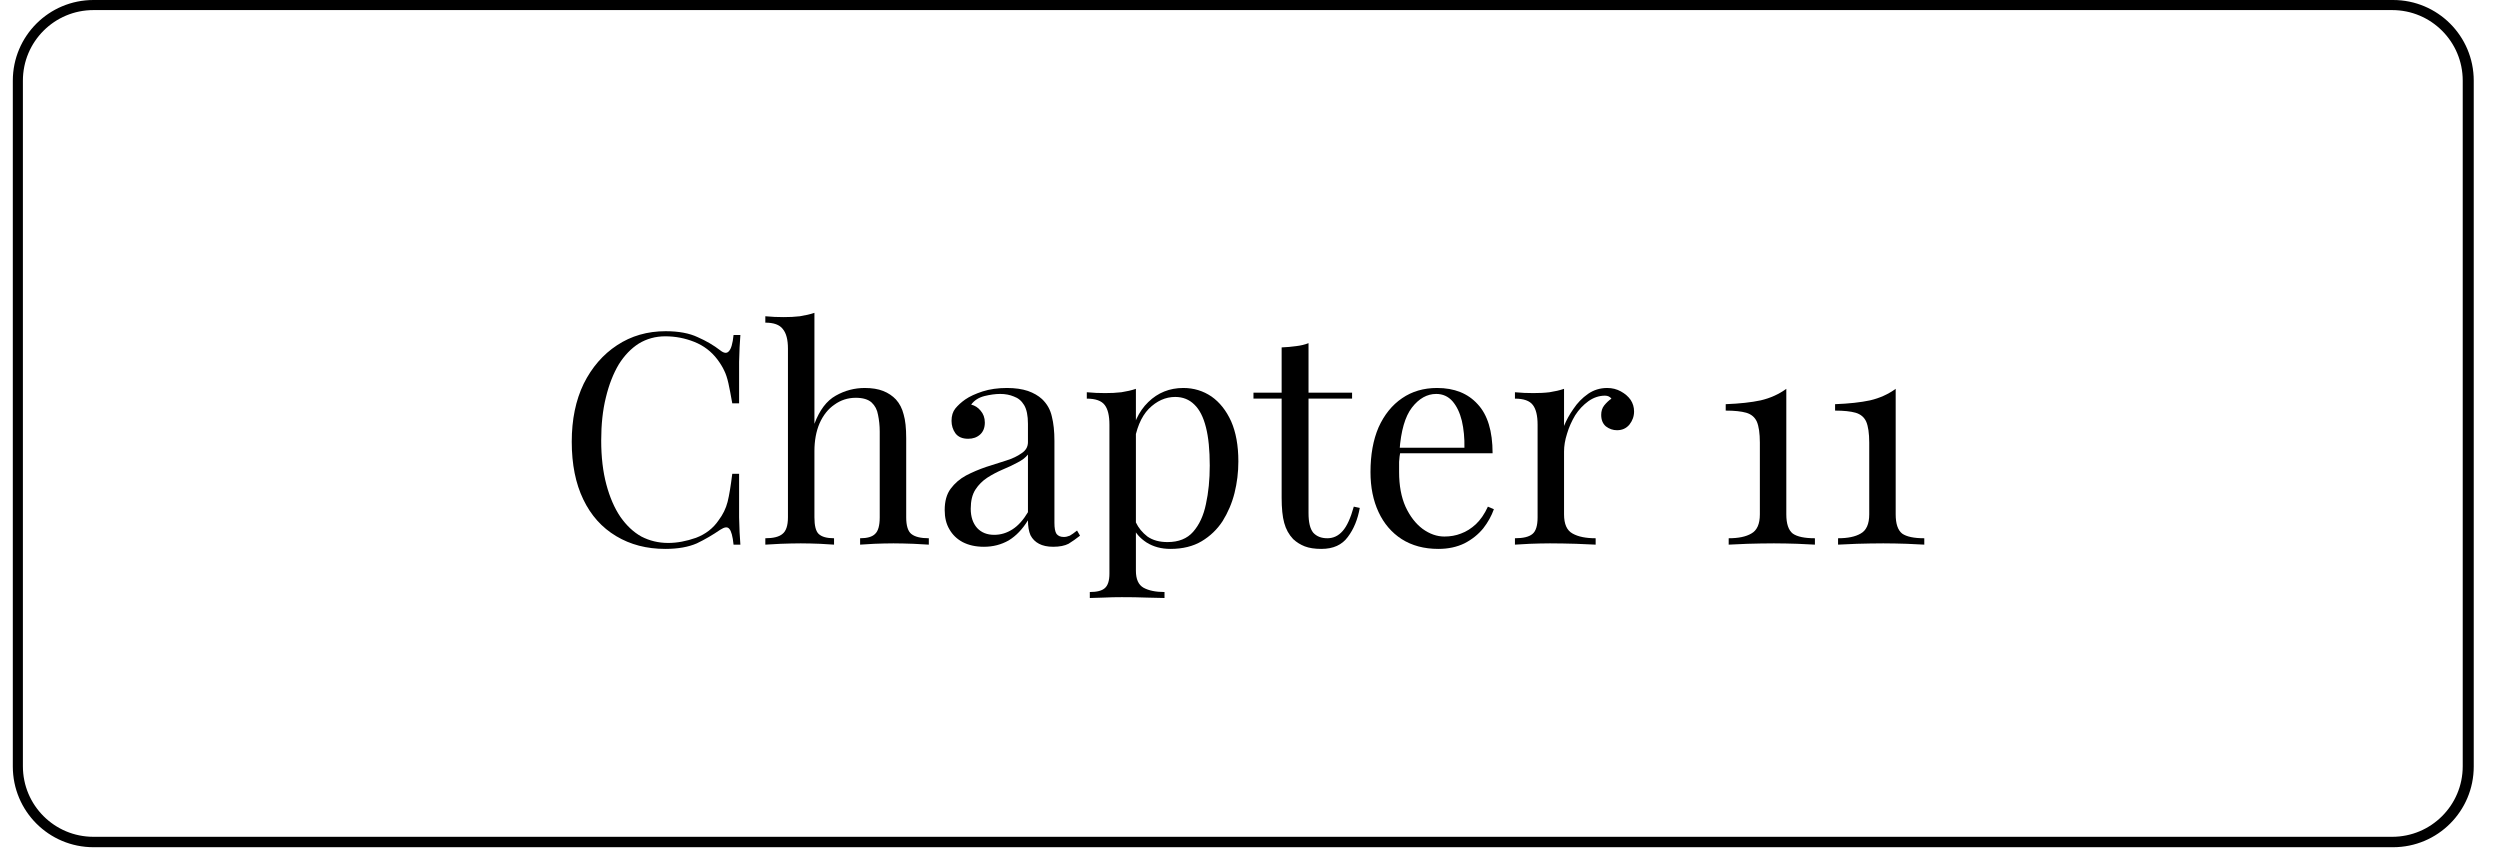
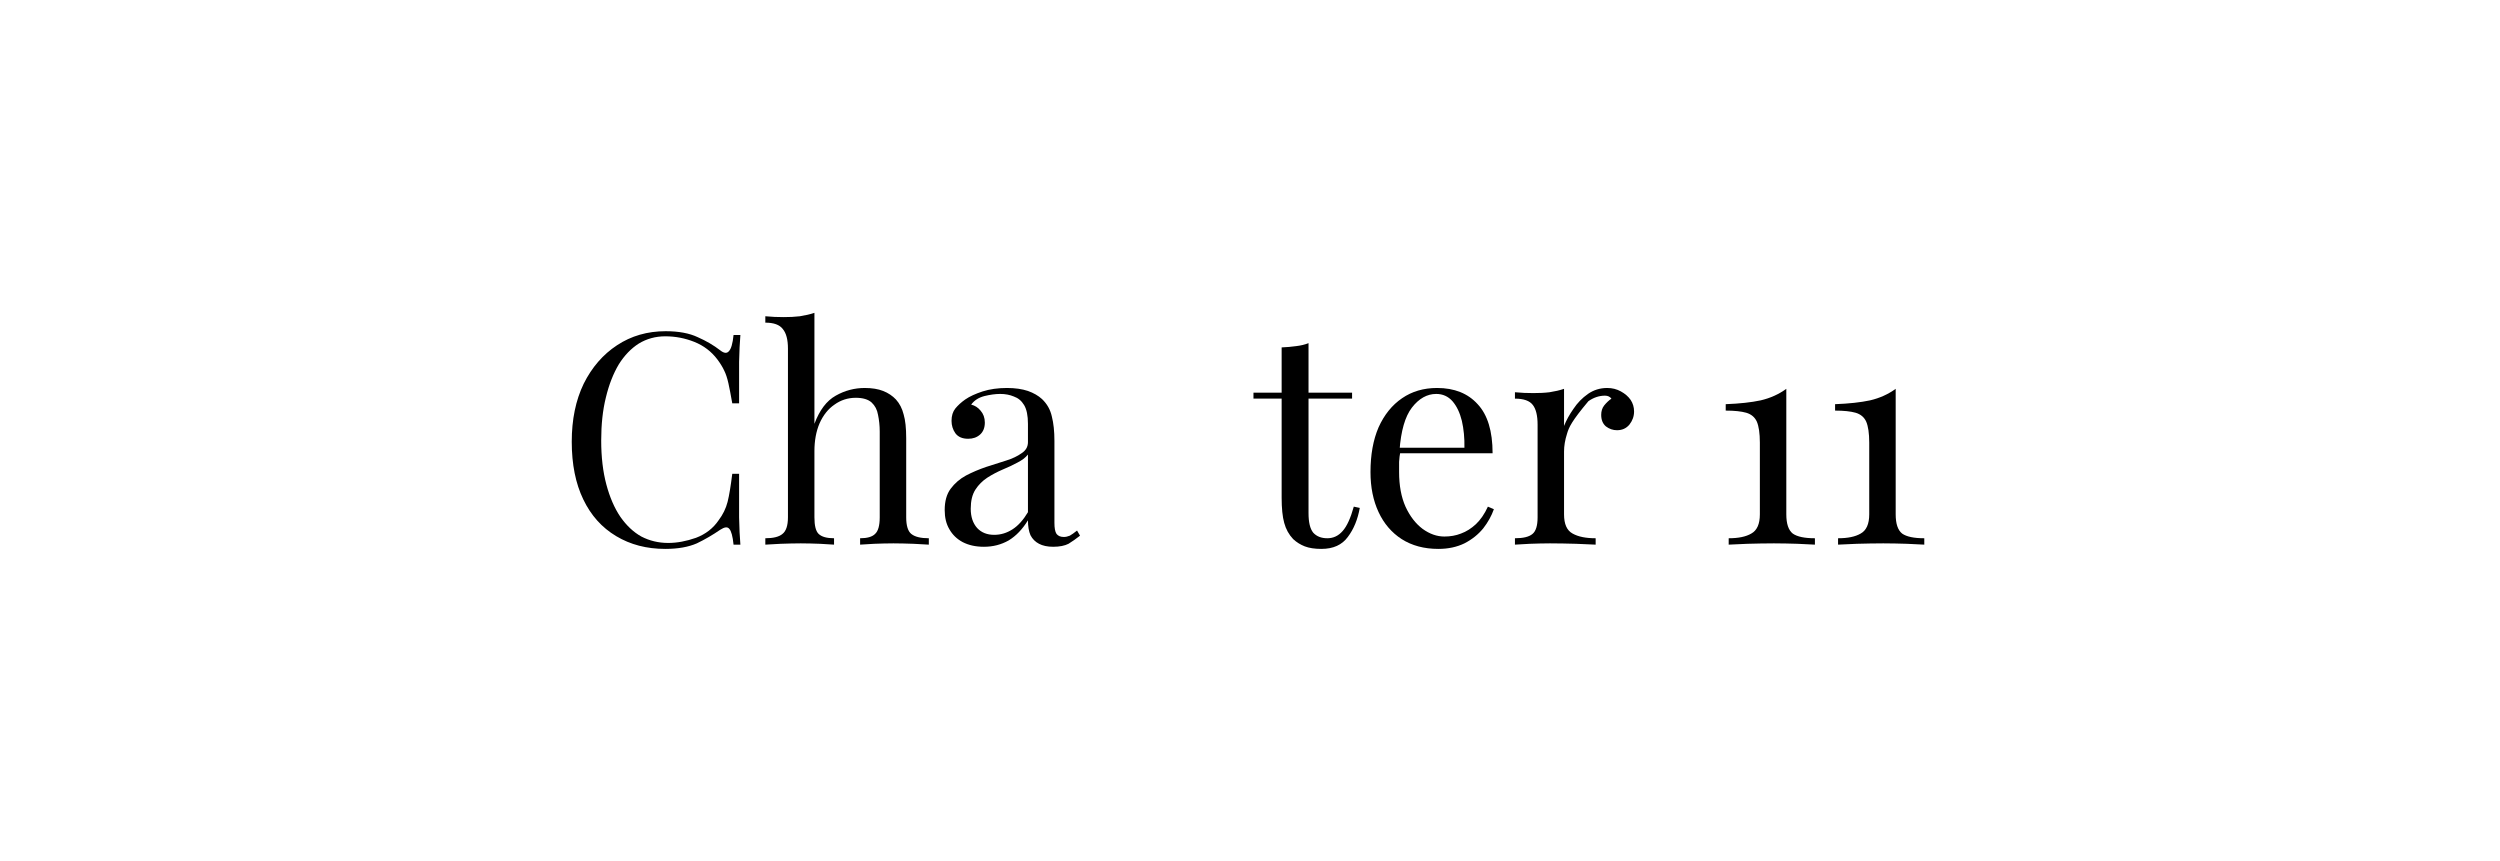
<svg xmlns="http://www.w3.org/2000/svg" width="122" zoomAndPan="magnify" viewBox="0 0 91.5 31.5" height="42" preserveAspectRatio="xMidYMid meet" version="1.0">
  <defs>
    <g />
    <clipPath id="28abe48653">
-       <path d="M 0.469 0 L 90.539 0 L 90.539 31.008 L 0.469 31.008 Z M 0.469 0 " clip-rule="nonzero" />
-     </clipPath>
+       </clipPath>
    <clipPath id="d8c143855b">
      <path d="M 3.422 0 L 87.586 0 C 89.219 0 90.539 1.32 90.539 2.953 L 90.539 28.055 C 90.539 29.688 89.219 31.008 87.586 31.008 L 3.422 31.008 C 1.789 31.008 0.469 29.688 0.469 28.055 L 0.469 2.953 C 0.469 1.32 1.789 0 3.422 0 Z M 3.422 0 " clip-rule="nonzero" />
    </clipPath>
  </defs>
  <g clip-path="url(#28abe48653)">
    <g clip-path="url(#d8c143855b)">
      <path stroke-linecap="butt" transform="matrix(0.738, 0, 0, 0.738, 0.469, 0)" fill="none" stroke-linejoin="miter" d="M 4 -0 L 118 -0 C 120.212 -0 122 1.788 122 4 L 122 38 C 122 40.212 120.212 42 118 42 L 4 42 C 1.788 42 0 40.212 0 38 L 0 4 C 0 1.788 1.788 -0 4 -0 Z M 4 -0 " stroke="#000000" stroke-width="1" stroke-opacity="1" stroke-miterlimit="4" />
    </g>
  </g>
  <g fill="#000000" fill-opacity="1">
    <g transform="translate(20.348, 19.934)">
      <g>
        <path d="M 4.016 -7.812 C 4.492 -7.812 4.883 -7.738 5.188 -7.594 C 5.5 -7.457 5.773 -7.297 6.016 -7.109 C 6.148 -7.004 6.254 -6.992 6.328 -7.078 C 6.41 -7.16 6.469 -7.359 6.5 -7.672 L 6.75 -7.672 C 6.727 -7.398 6.711 -7.07 6.703 -6.688 C 6.703 -6.312 6.703 -5.805 6.703 -5.172 L 6.453 -5.172 C 6.398 -5.484 6.352 -5.727 6.312 -5.906 C 6.27 -6.094 6.219 -6.25 6.156 -6.375 C 6.094 -6.508 6.008 -6.645 5.906 -6.781 C 5.688 -7.07 5.406 -7.285 5.062 -7.422 C 4.727 -7.555 4.375 -7.625 4 -7.625 C 3.645 -7.625 3.32 -7.535 3.031 -7.359 C 2.75 -7.18 2.504 -6.926 2.297 -6.594 C 2.098 -6.258 1.941 -5.859 1.828 -5.391 C 1.711 -4.922 1.656 -4.395 1.656 -3.812 C 1.656 -3.207 1.719 -2.672 1.844 -2.203 C 1.969 -1.734 2.141 -1.336 2.359 -1.016 C 2.578 -0.703 2.832 -0.461 3.125 -0.297 C 3.426 -0.141 3.754 -0.062 4.109 -0.062 C 4.43 -0.062 4.77 -0.125 5.125 -0.25 C 5.477 -0.383 5.754 -0.598 5.953 -0.891 C 6.109 -1.098 6.219 -1.32 6.281 -1.562 C 6.344 -1.812 6.398 -2.156 6.453 -2.594 L 6.703 -2.594 C 6.703 -1.938 6.703 -1.406 6.703 -1 C 6.711 -0.602 6.727 -0.27 6.75 0 L 6.5 0 C 6.469 -0.312 6.414 -0.504 6.344 -0.578 C 6.281 -0.66 6.172 -0.648 6.016 -0.547 C 5.742 -0.359 5.457 -0.191 5.156 -0.047 C 4.852 0.086 4.469 0.156 4 0.156 C 3.32 0.156 2.723 0 2.203 -0.312 C 1.68 -0.625 1.281 -1.07 1 -1.656 C 0.719 -2.238 0.578 -2.941 0.578 -3.766 C 0.578 -4.578 0.723 -5.285 1.016 -5.891 C 1.316 -6.492 1.723 -6.961 2.234 -7.297 C 2.754 -7.641 3.348 -7.812 4.016 -7.812 Z M 4.016 -7.812 " />
      </g>
    </g>
  </g>
  <g fill="#000000" fill-opacity="1">
    <g transform="translate(27.792, 19.934)">
      <g>
        <path d="M 2.016 -8.484 L 2.016 -4.422 C 2.203 -4.922 2.461 -5.266 2.797 -5.453 C 3.129 -5.641 3.484 -5.734 3.859 -5.734 C 4.129 -5.734 4.352 -5.695 4.531 -5.625 C 4.719 -5.551 4.875 -5.445 5 -5.312 C 5.133 -5.164 5.227 -4.984 5.281 -4.766 C 5.344 -4.555 5.375 -4.266 5.375 -3.891 L 5.375 -1 C 5.375 -0.695 5.438 -0.492 5.562 -0.391 C 5.695 -0.285 5.91 -0.234 6.203 -0.234 L 6.203 0 C 6.078 -0.008 5.891 -0.02 5.641 -0.031 C 5.391 -0.039 5.145 -0.047 4.906 -0.047 C 4.664 -0.047 4.43 -0.039 4.203 -0.031 C 3.973 -0.02 3.801 -0.008 3.688 0 L 3.688 -0.234 C 3.945 -0.234 4.129 -0.285 4.234 -0.391 C 4.348 -0.492 4.406 -0.695 4.406 -1 L 4.406 -4.141 C 4.406 -4.359 4.383 -4.562 4.344 -4.75 C 4.312 -4.938 4.234 -5.086 4.109 -5.203 C 3.984 -5.316 3.789 -5.375 3.531 -5.375 C 3.238 -5.375 2.977 -5.289 2.75 -5.125 C 2.52 -4.969 2.336 -4.738 2.203 -4.438 C 2.078 -4.145 2.016 -3.805 2.016 -3.422 L 2.016 -1 C 2.016 -0.695 2.066 -0.492 2.172 -0.391 C 2.285 -0.285 2.473 -0.234 2.734 -0.234 L 2.734 0 C 2.617 -0.008 2.445 -0.02 2.219 -0.031 C 1.988 -0.039 1.754 -0.047 1.516 -0.047 C 1.273 -0.047 1.031 -0.039 0.781 -0.031 C 0.531 -0.02 0.344 -0.008 0.219 0 L 0.219 -0.234 C 0.508 -0.234 0.719 -0.285 0.844 -0.391 C 0.977 -0.492 1.047 -0.695 1.047 -1 L 1.047 -7.172 C 1.047 -7.504 0.984 -7.742 0.859 -7.891 C 0.742 -8.047 0.531 -8.125 0.219 -8.125 L 0.219 -8.359 C 0.445 -8.336 0.672 -8.328 0.891 -8.328 C 1.098 -8.328 1.297 -8.336 1.484 -8.359 C 1.68 -8.391 1.859 -8.43 2.016 -8.484 Z M 2.016 -8.484 " />
      </g>
    </g>
  </g>
  <g fill="#000000" fill-opacity="1">
    <g transform="translate(34.154, 19.934)">
      <g>
        <path d="M 1.859 0.078 C 1.555 0.078 1.297 0.02 1.078 -0.094 C 0.867 -0.207 0.707 -0.363 0.594 -0.562 C 0.477 -0.758 0.422 -0.992 0.422 -1.266 C 0.422 -1.586 0.492 -1.848 0.641 -2.047 C 0.785 -2.242 0.973 -2.406 1.203 -2.531 C 1.441 -2.656 1.688 -2.758 1.938 -2.844 C 2.195 -2.926 2.441 -3.004 2.672 -3.078 C 2.898 -3.148 3.086 -3.238 3.234 -3.344 C 3.391 -3.445 3.469 -3.582 3.469 -3.75 L 3.469 -4.422 C 3.469 -4.723 3.422 -4.953 3.328 -5.109 C 3.234 -5.266 3.109 -5.367 2.953 -5.422 C 2.805 -5.484 2.641 -5.516 2.453 -5.516 C 2.273 -5.516 2.082 -5.488 1.875 -5.438 C 1.664 -5.383 1.504 -5.281 1.391 -5.125 C 1.523 -5.094 1.641 -5.02 1.734 -4.906 C 1.836 -4.789 1.891 -4.645 1.891 -4.469 C 1.891 -4.281 1.832 -4.133 1.719 -4.031 C 1.602 -3.926 1.457 -3.875 1.281 -3.875 C 1.07 -3.875 0.914 -3.941 0.812 -4.078 C 0.719 -4.211 0.672 -4.363 0.672 -4.531 C 0.672 -4.719 0.719 -4.867 0.812 -4.984 C 0.906 -5.098 1.023 -5.207 1.172 -5.312 C 1.336 -5.426 1.551 -5.523 1.812 -5.609 C 2.07 -5.691 2.367 -5.734 2.703 -5.734 C 3.004 -5.734 3.258 -5.695 3.469 -5.625 C 3.676 -5.551 3.848 -5.453 3.984 -5.328 C 4.172 -5.148 4.289 -4.938 4.344 -4.688 C 4.406 -4.445 4.438 -4.148 4.438 -3.797 L 4.438 -0.797 C 4.438 -0.609 4.461 -0.473 4.516 -0.391 C 4.578 -0.316 4.664 -0.281 4.781 -0.281 C 4.852 -0.281 4.926 -0.297 5 -0.328 C 5.07 -0.367 5.16 -0.43 5.266 -0.516 L 5.375 -0.328 C 5.227 -0.211 5.086 -0.113 4.953 -0.031 C 4.816 0.039 4.629 0.078 4.391 0.078 C 4.18 0.078 4.008 0.039 3.875 -0.031 C 3.738 -0.102 3.633 -0.207 3.562 -0.344 C 3.5 -0.488 3.469 -0.672 3.469 -0.891 C 3.27 -0.566 3.035 -0.32 2.766 -0.156 C 2.492 0 2.191 0.078 1.859 0.078 Z M 2.234 -0.359 C 2.473 -0.359 2.695 -0.426 2.906 -0.562 C 3.113 -0.695 3.301 -0.906 3.469 -1.188 L 3.469 -3.297 C 3.375 -3.18 3.242 -3.082 3.078 -3 C 2.922 -2.914 2.742 -2.832 2.547 -2.75 C 2.348 -2.664 2.16 -2.566 1.984 -2.453 C 1.805 -2.336 1.66 -2.191 1.547 -2.016 C 1.43 -1.836 1.375 -1.602 1.375 -1.312 C 1.375 -1.02 1.453 -0.785 1.609 -0.609 C 1.766 -0.441 1.973 -0.359 2.234 -0.359 Z M 2.234 -0.359 " />
      </g>
    </g>
  </g>
  <g fill="#000000" fill-opacity="1">
    <g transform="translate(39.543, 19.934)">
      <g>
-         <path d="M 2.031 -5.703 L 2.031 0.953 C 2.031 1.266 2.125 1.473 2.312 1.578 C 2.5 1.68 2.754 1.734 3.078 1.734 L 3.078 1.953 C 2.922 1.953 2.703 1.945 2.422 1.938 C 2.141 1.926 1.836 1.922 1.516 1.922 C 1.297 1.922 1.07 1.926 0.844 1.938 C 0.625 1.945 0.457 1.953 0.344 1.953 L 0.344 1.734 C 0.602 1.734 0.785 1.688 0.891 1.594 C 1.004 1.5 1.062 1.32 1.062 1.062 L 1.062 -4.391 C 1.062 -4.723 1.004 -4.961 0.891 -5.109 C 0.773 -5.266 0.555 -5.344 0.234 -5.344 L 0.234 -5.578 C 0.461 -5.555 0.688 -5.547 0.906 -5.547 C 1.113 -5.547 1.312 -5.555 1.5 -5.578 C 1.695 -5.609 1.875 -5.648 2.031 -5.703 Z M 3.766 -5.734 C 4.148 -5.734 4.492 -5.629 4.797 -5.422 C 5.098 -5.211 5.336 -4.91 5.516 -4.516 C 5.691 -4.117 5.781 -3.629 5.781 -3.047 C 5.781 -2.648 5.734 -2.266 5.641 -1.891 C 5.547 -1.516 5.398 -1.172 5.203 -0.859 C 5.004 -0.555 4.75 -0.312 4.438 -0.125 C 4.125 0.062 3.742 0.156 3.297 0.156 C 2.961 0.156 2.672 0.078 2.422 -0.078 C 2.172 -0.242 2.004 -0.438 1.922 -0.656 L 2.031 -0.812 C 2.125 -0.613 2.266 -0.441 2.453 -0.297 C 2.648 -0.16 2.895 -0.094 3.188 -0.094 C 3.594 -0.094 3.906 -0.219 4.125 -0.469 C 4.352 -0.727 4.508 -1.066 4.594 -1.484 C 4.688 -1.91 4.734 -2.379 4.734 -2.891 C 4.734 -3.461 4.688 -3.93 4.594 -4.297 C 4.5 -4.672 4.359 -4.945 4.172 -5.125 C 3.984 -5.312 3.75 -5.406 3.469 -5.406 C 3.113 -5.406 2.789 -5.258 2.5 -4.969 C 2.219 -4.676 2.035 -4.234 1.953 -3.641 L 1.828 -3.797 C 1.91 -4.398 2.129 -4.875 2.484 -5.219 C 2.836 -5.562 3.266 -5.734 3.766 -5.734 Z M 3.766 -5.734 " />
-       </g>
+         </g>
    </g>
  </g>
  <g fill="#000000" fill-opacity="1">
    <g transform="translate(45.83, 19.934)">
      <g>
        <path d="M 2.062 -7.375 L 2.062 -5.562 L 3.656 -5.562 L 3.656 -5.344 L 2.062 -5.344 L 2.062 -1.156 C 2.062 -0.82 2.117 -0.582 2.234 -0.438 C 2.359 -0.301 2.531 -0.234 2.75 -0.234 C 2.969 -0.234 3.156 -0.32 3.312 -0.5 C 3.469 -0.676 3.602 -0.973 3.719 -1.391 L 3.938 -1.344 C 3.863 -0.926 3.719 -0.57 3.5 -0.281 C 3.289 0.008 2.969 0.156 2.531 0.156 C 2.289 0.156 2.086 0.125 1.922 0.062 C 1.766 0 1.625 -0.086 1.5 -0.203 C 1.344 -0.367 1.234 -0.566 1.172 -0.797 C 1.109 -1.023 1.078 -1.332 1.078 -1.719 L 1.078 -5.344 L 0.047 -5.344 L 0.047 -5.562 L 1.078 -5.562 L 1.078 -7.219 C 1.266 -7.227 1.441 -7.242 1.609 -7.266 C 1.773 -7.285 1.926 -7.32 2.062 -7.375 Z M 2.062 -7.375 " />
      </g>
    </g>
  </g>
  <g fill="#000000" fill-opacity="1">
    <g transform="translate(49.66, 19.934)">
      <g>
        <path d="M 2.938 -5.734 C 3.57 -5.734 4.066 -5.535 4.422 -5.141 C 4.785 -4.754 4.969 -4.156 4.969 -3.344 L 1.141 -3.344 L 1.141 -3.547 L 3.938 -3.547 C 3.945 -3.898 3.914 -4.227 3.844 -4.531 C 3.77 -4.832 3.656 -5.07 3.5 -5.25 C 3.344 -5.426 3.145 -5.516 2.906 -5.516 C 2.57 -5.516 2.273 -5.348 2.016 -5.016 C 1.766 -4.691 1.613 -4.164 1.562 -3.438 L 1.594 -3.406 C 1.57 -3.289 1.555 -3.164 1.547 -3.031 C 1.547 -2.906 1.547 -2.781 1.547 -2.656 C 1.547 -2.164 1.625 -1.742 1.781 -1.391 C 1.945 -1.035 2.156 -0.766 2.406 -0.578 C 2.664 -0.391 2.93 -0.297 3.203 -0.297 C 3.422 -0.297 3.625 -0.332 3.812 -0.406 C 4.008 -0.477 4.191 -0.594 4.359 -0.75 C 4.523 -0.906 4.672 -1.117 4.797 -1.391 L 5.016 -1.297 C 4.93 -1.055 4.801 -0.82 4.625 -0.594 C 4.445 -0.375 4.219 -0.191 3.938 -0.047 C 3.664 0.086 3.348 0.156 2.984 0.156 C 2.461 0.156 2.016 0.035 1.641 -0.203 C 1.273 -0.441 0.992 -0.77 0.797 -1.188 C 0.598 -1.613 0.5 -2.102 0.5 -2.656 C 0.5 -3.289 0.598 -3.836 0.797 -4.297 C 1.004 -4.754 1.289 -5.109 1.656 -5.359 C 2.02 -5.609 2.445 -5.734 2.938 -5.734 Z M 2.938 -5.734 " />
      </g>
    </g>
  </g>
  <g fill="#000000" fill-opacity="1">
    <g transform="translate(55.135, 19.934)">
      <g>
-         <path d="M 3.688 -5.734 C 3.875 -5.734 4.039 -5.691 4.188 -5.609 C 4.344 -5.523 4.461 -5.422 4.547 -5.297 C 4.629 -5.172 4.672 -5.031 4.672 -4.875 C 4.672 -4.695 4.613 -4.535 4.5 -4.391 C 4.383 -4.254 4.234 -4.188 4.047 -4.188 C 3.898 -4.188 3.766 -4.234 3.641 -4.328 C 3.523 -4.43 3.469 -4.57 3.469 -4.75 C 3.469 -4.883 3.504 -5 3.578 -5.094 C 3.66 -5.195 3.75 -5.281 3.844 -5.344 C 3.789 -5.414 3.711 -5.453 3.609 -5.453 C 3.391 -5.453 3.188 -5.383 3 -5.25 C 2.812 -5.113 2.648 -4.941 2.516 -4.734 C 2.391 -4.523 2.289 -4.301 2.219 -4.062 C 2.145 -3.832 2.109 -3.613 2.109 -3.406 L 2.109 -1.109 C 2.109 -0.754 2.211 -0.52 2.422 -0.406 C 2.629 -0.289 2.91 -0.234 3.266 -0.234 L 3.266 0 C 3.098 -0.008 2.859 -0.02 2.547 -0.031 C 2.242 -0.039 1.926 -0.047 1.594 -0.047 C 1.344 -0.047 1.098 -0.039 0.859 -0.031 C 0.617 -0.02 0.438 -0.008 0.312 0 L 0.312 -0.234 C 0.613 -0.234 0.828 -0.285 0.953 -0.391 C 1.078 -0.492 1.141 -0.695 1.141 -1 L 1.141 -4.391 C 1.141 -4.723 1.082 -4.961 0.969 -5.109 C 0.852 -5.266 0.633 -5.344 0.312 -5.344 L 0.312 -5.578 C 0.539 -5.555 0.766 -5.547 0.984 -5.547 C 1.191 -5.547 1.391 -5.555 1.578 -5.578 C 1.773 -5.609 1.953 -5.648 2.109 -5.703 L 2.109 -4.344 C 2.191 -4.551 2.305 -4.758 2.453 -4.969 C 2.598 -5.188 2.773 -5.367 2.984 -5.516 C 3.191 -5.66 3.426 -5.734 3.688 -5.734 Z M 3.688 -5.734 " />
+         <path d="M 3.688 -5.734 C 3.875 -5.734 4.039 -5.691 4.188 -5.609 C 4.344 -5.523 4.461 -5.422 4.547 -5.297 C 4.629 -5.172 4.672 -5.031 4.672 -4.875 C 4.672 -4.695 4.613 -4.535 4.5 -4.391 C 4.383 -4.254 4.234 -4.188 4.047 -4.188 C 3.898 -4.188 3.766 -4.234 3.641 -4.328 C 3.523 -4.43 3.469 -4.57 3.469 -4.75 C 3.469 -4.883 3.504 -5 3.578 -5.094 C 3.66 -5.195 3.75 -5.281 3.844 -5.344 C 3.789 -5.414 3.711 -5.453 3.609 -5.453 C 3.391 -5.453 3.188 -5.383 3 -5.25 C 2.391 -4.523 2.289 -4.301 2.219 -4.062 C 2.145 -3.832 2.109 -3.613 2.109 -3.406 L 2.109 -1.109 C 2.109 -0.754 2.211 -0.52 2.422 -0.406 C 2.629 -0.289 2.91 -0.234 3.266 -0.234 L 3.266 0 C 3.098 -0.008 2.859 -0.02 2.547 -0.031 C 2.242 -0.039 1.926 -0.047 1.594 -0.047 C 1.344 -0.047 1.098 -0.039 0.859 -0.031 C 0.617 -0.02 0.438 -0.008 0.312 0 L 0.312 -0.234 C 0.613 -0.234 0.828 -0.285 0.953 -0.391 C 1.078 -0.492 1.141 -0.695 1.141 -1 L 1.141 -4.391 C 1.141 -4.723 1.082 -4.961 0.969 -5.109 C 0.852 -5.266 0.633 -5.344 0.312 -5.344 L 0.312 -5.578 C 0.539 -5.555 0.766 -5.547 0.984 -5.547 C 1.191 -5.547 1.391 -5.555 1.578 -5.578 C 1.773 -5.609 1.953 -5.648 2.109 -5.703 L 2.109 -4.344 C 2.191 -4.551 2.305 -4.758 2.453 -4.969 C 2.598 -5.188 2.773 -5.367 2.984 -5.516 C 3.191 -5.66 3.426 -5.734 3.688 -5.734 Z M 3.688 -5.734 " />
      </g>
    </g>
  </g>
  <g fill="#000000" fill-opacity="1">
    <g transform="translate(59.95, 19.934)">
      <g />
    </g>
  </g>
  <g fill="#000000" fill-opacity="1">
    <g transform="translate(62.645, 19.934)">
      <g>
        <path d="M 2.734 -5.703 L 2.734 -1.109 C 2.734 -0.766 2.812 -0.531 2.969 -0.406 C 3.133 -0.289 3.406 -0.234 3.781 -0.234 L 3.781 0 C 3.633 -0.008 3.422 -0.02 3.141 -0.031 C 2.867 -0.039 2.582 -0.047 2.281 -0.047 C 1.945 -0.047 1.625 -0.039 1.312 -0.031 C 1.008 -0.02 0.781 -0.008 0.625 0 L 0.625 -0.234 C 0.977 -0.234 1.254 -0.289 1.453 -0.406 C 1.66 -0.52 1.766 -0.754 1.766 -1.109 L 1.766 -3.734 C 1.766 -4.078 1.727 -4.332 1.656 -4.5 C 1.582 -4.664 1.453 -4.773 1.266 -4.828 C 1.086 -4.879 0.836 -4.906 0.516 -4.906 L 0.516 -5.141 C 1.023 -5.16 1.453 -5.207 1.797 -5.281 C 2.148 -5.363 2.461 -5.504 2.734 -5.703 Z M 2.734 -5.703 " />
      </g>
    </g>
  </g>
  <g fill="#000000" fill-opacity="1">
    <g transform="translate(66.648, 19.934)">
      <g>
        <path d="M 2.734 -5.703 L 2.734 -1.109 C 2.734 -0.766 2.812 -0.531 2.969 -0.406 C 3.133 -0.289 3.406 -0.234 3.781 -0.234 L 3.781 0 C 3.633 -0.008 3.422 -0.02 3.141 -0.031 C 2.867 -0.039 2.582 -0.047 2.281 -0.047 C 1.945 -0.047 1.625 -0.039 1.312 -0.031 C 1.008 -0.02 0.781 -0.008 0.625 0 L 0.625 -0.234 C 0.977 -0.234 1.254 -0.289 1.453 -0.406 C 1.66 -0.52 1.766 -0.754 1.766 -1.109 L 1.766 -3.734 C 1.766 -4.078 1.727 -4.332 1.656 -4.5 C 1.582 -4.664 1.453 -4.773 1.266 -4.828 C 1.086 -4.879 0.836 -4.906 0.516 -4.906 L 0.516 -5.141 C 1.023 -5.16 1.453 -5.207 1.797 -5.281 C 2.148 -5.363 2.461 -5.504 2.734 -5.703 Z M 2.734 -5.703 " />
      </g>
    </g>
  </g>
</svg>